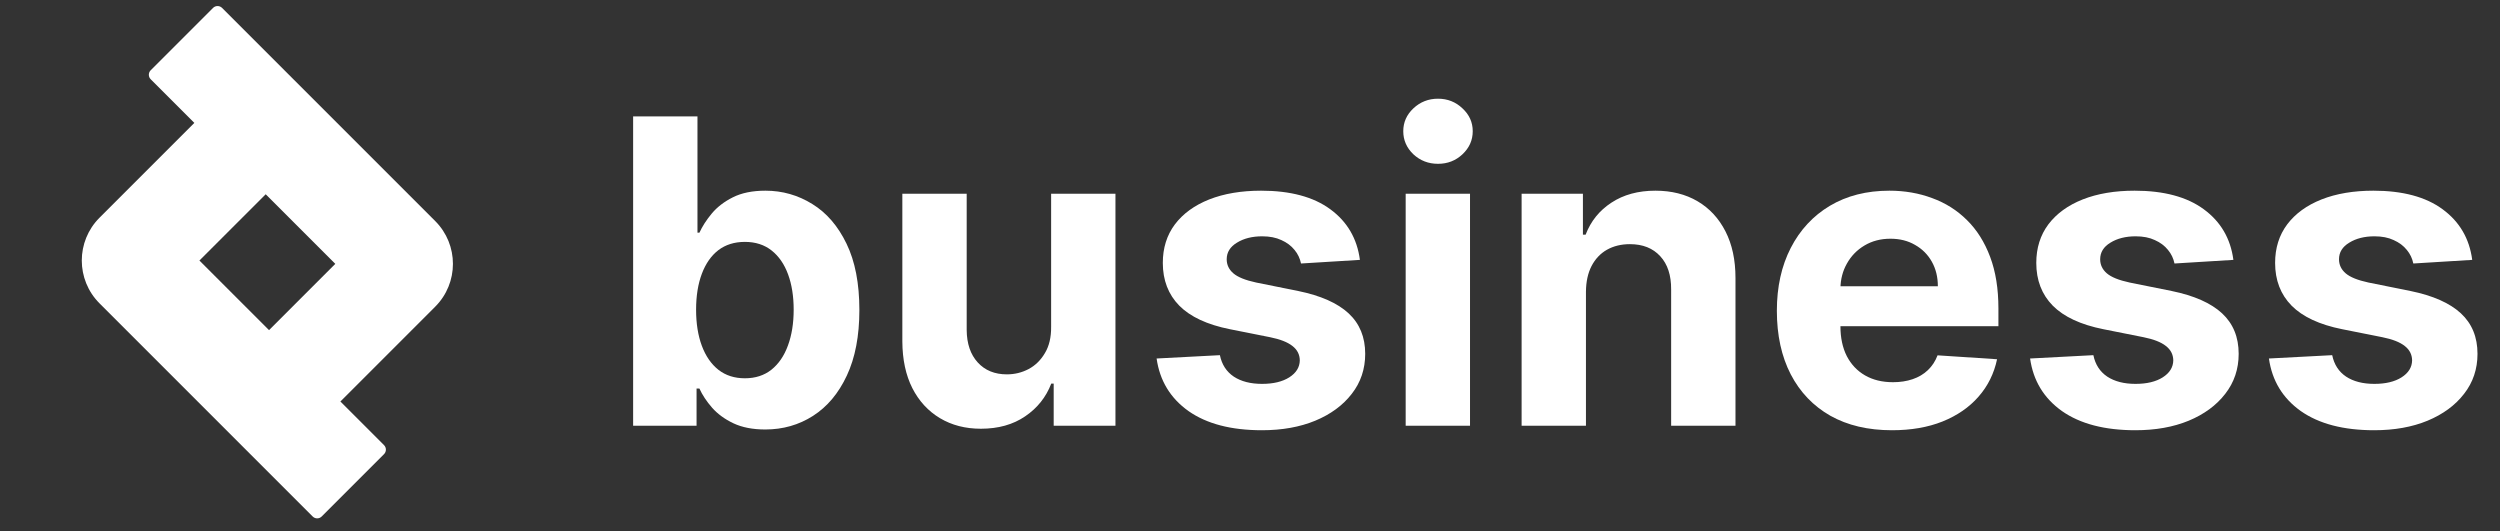
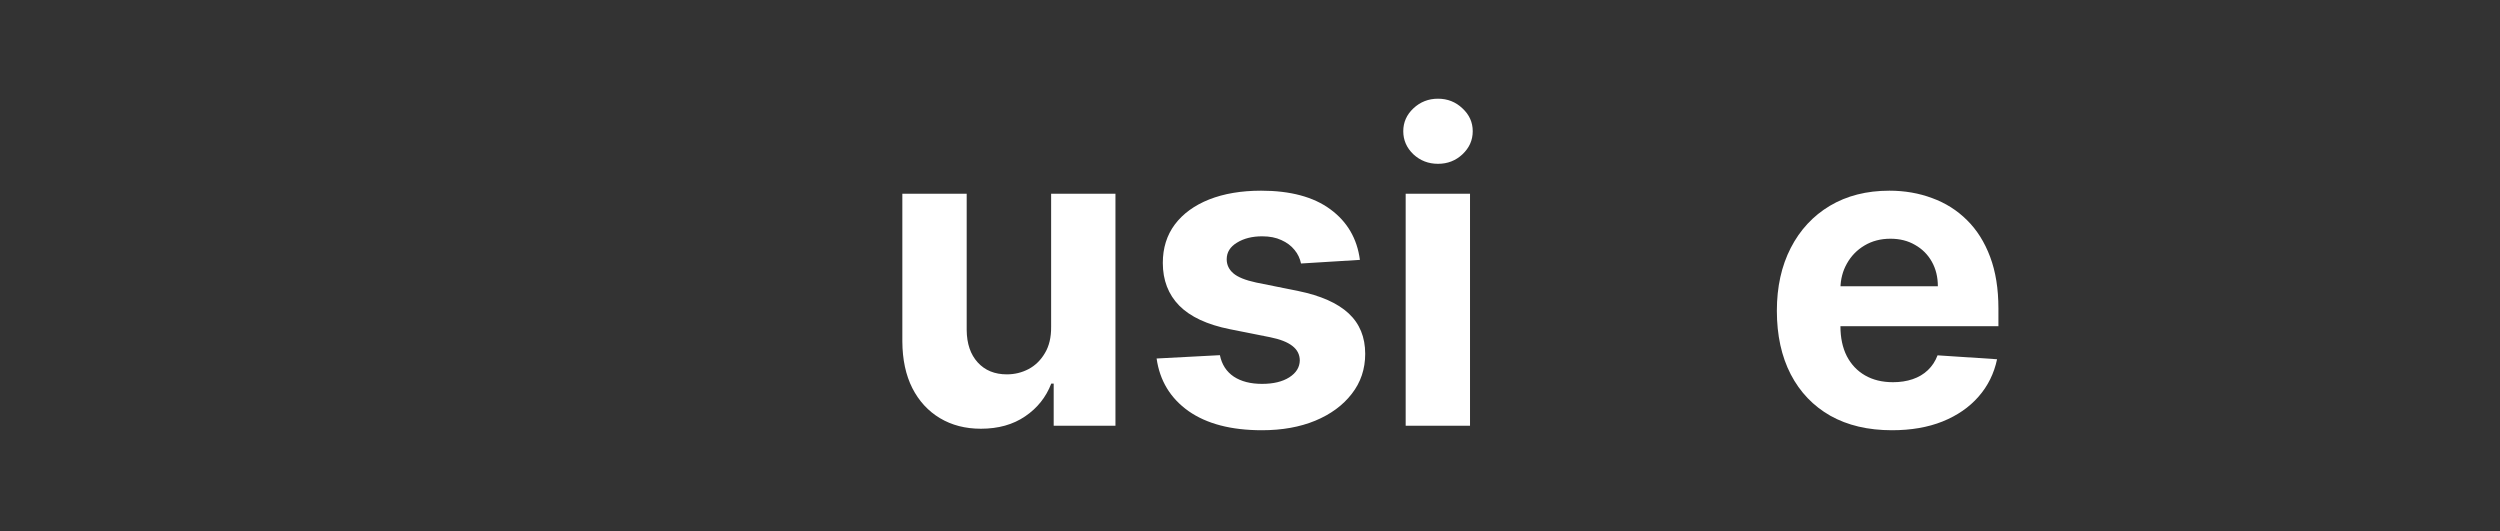
<svg xmlns="http://www.w3.org/2000/svg" width="160" height="34" viewBox="0 0 160 34" fill="none">
  <rect x="0" y="0" width="160" height="34" fill="#333333" stroke="none" />
-   <path d="M158.222 16.632L154.452 16.864C154.388 16.541 154.249 16.251 154.036 15.994C153.824 15.729 153.543 15.52 153.195 15.365C152.854 15.204 152.445 15.124 151.968 15.124C151.33 15.124 150.792 15.259 150.354 15.53C149.915 15.794 149.696 16.148 149.696 16.593C149.696 16.947 149.838 17.247 150.122 17.492C150.405 17.737 150.892 17.933 151.581 18.082L154.268 18.623C155.712 18.919 156.788 19.396 157.497 20.053C158.206 20.711 158.56 21.574 158.56 22.644C158.56 23.617 158.274 24.471 157.7 25.206C157.133 25.94 156.353 26.514 155.361 26.926C154.375 27.332 153.237 27.535 151.948 27.535C149.983 27.535 148.417 27.126 147.251 26.308C146.091 25.483 145.411 24.362 145.211 22.944L149.261 22.731C149.384 23.331 149.68 23.788 150.151 24.104C150.621 24.413 151.223 24.568 151.958 24.568C152.68 24.568 153.26 24.429 153.698 24.152C154.143 23.869 154.368 23.505 154.375 23.06C154.368 22.686 154.21 22.38 153.901 22.142C153.592 21.897 153.115 21.71 152.47 21.581L149.899 21.069C148.449 20.779 147.37 20.276 146.661 19.561C145.958 18.845 145.607 17.933 145.607 16.825C145.607 15.871 145.865 15.05 146.381 14.36C146.903 13.67 147.634 13.139 148.575 12.765C149.522 12.391 150.631 12.204 151.9 12.204C153.775 12.204 155.251 12.601 156.327 13.393C157.41 14.186 158.042 15.265 158.222 16.632Z" fill="white" />
-   <path d="M142.937 16.632L139.167 16.864C139.102 16.541 138.964 16.251 138.751 15.994C138.539 15.729 138.258 15.52 137.91 15.365C137.569 15.204 137.16 15.124 136.683 15.124C136.045 15.124 135.507 15.259 135.068 15.53C134.63 15.794 134.411 16.148 134.411 16.593C134.411 16.947 134.553 17.247 134.836 17.492C135.12 17.737 135.606 17.933 136.296 18.082L138.983 18.623C140.427 18.919 141.503 19.396 142.212 20.053C142.921 20.711 143.275 21.574 143.275 22.644C143.275 23.617 142.988 24.471 142.415 25.206C141.848 25.94 141.068 26.514 140.076 26.926C139.09 27.332 137.952 27.535 136.663 27.535C134.698 27.535 133.132 27.126 131.965 26.308C130.805 25.483 130.126 24.362 129.926 22.944L133.976 22.731C134.098 23.331 134.395 23.788 134.865 24.104C135.336 24.413 135.938 24.568 136.673 24.568C137.395 24.568 137.975 24.429 138.413 24.152C138.858 23.869 139.083 23.505 139.09 23.06C139.083 22.686 138.925 22.38 138.616 22.142C138.307 21.897 137.83 21.71 137.185 21.581L134.614 21.069C133.164 20.779 132.085 20.276 131.376 19.561C130.673 18.845 130.322 17.933 130.322 16.825C130.322 15.871 130.58 15.05 131.095 14.36C131.617 13.67 132.349 13.139 133.29 12.765C134.237 12.391 135.345 12.204 136.615 12.204C138.49 12.204 139.966 12.601 141.042 13.393C142.125 14.186 142.756 15.265 142.937 16.632Z" fill="white" />
  <path d="M121.085 27.535C119.557 27.535 118.243 27.226 117.141 26.607C116.045 25.982 115.201 25.099 114.608 23.959C114.015 22.812 113.719 21.455 113.719 19.889C113.719 18.362 114.015 17.021 114.608 15.868C115.201 14.714 116.035 13.815 117.112 13.171C118.194 12.527 119.464 12.204 120.92 12.204C121.9 12.204 122.812 12.362 123.656 12.678C124.507 12.987 125.248 13.454 125.879 14.08C126.517 14.705 127.013 15.491 127.368 16.438C127.722 17.379 127.899 18.481 127.899 19.744V20.875H115.362V18.323H124.023C124.023 17.73 123.894 17.205 123.637 16.748C123.379 16.29 123.021 15.932 122.564 15.675C122.112 15.41 121.587 15.278 120.988 15.278C120.363 15.278 119.809 15.423 119.325 15.713C118.848 15.997 118.475 16.38 118.204 16.864C117.933 17.34 117.795 17.872 117.788 18.459V20.885C117.788 21.619 117.924 22.254 118.194 22.789C118.471 23.324 118.861 23.736 119.364 24.026C119.867 24.316 120.463 24.461 121.152 24.461C121.61 24.461 122.029 24.397 122.409 24.268C122.789 24.139 123.115 23.946 123.385 23.688C123.656 23.43 123.862 23.115 124.004 22.741L127.812 22.992C127.619 23.907 127.223 24.706 126.623 25.389C126.031 26.066 125.264 26.595 124.323 26.975C123.388 27.349 122.309 27.535 121.085 27.535Z" fill="white" />
-   <path d="M101.501 18.662V27.245H97.383V12.398H101.307V15.017H101.481C101.81 14.154 102.361 13.471 103.134 12.968C103.908 12.459 104.845 12.204 105.947 12.204C106.978 12.204 107.877 12.43 108.644 12.881C109.411 13.332 110.007 13.976 110.433 14.814C110.858 15.646 111.071 16.638 111.071 17.792V27.245H106.953V18.526C106.959 17.618 106.727 16.909 106.257 16.4C105.786 15.884 105.139 15.626 104.314 15.626C103.759 15.626 103.27 15.745 102.844 15.984C102.425 16.222 102.097 16.57 101.858 17.028C101.626 17.479 101.507 18.024 101.501 18.662Z" fill="white" />
  <path d="M89.963 27.245V12.398H94.081V27.245H89.963ZM92.032 10.484C91.42 10.484 90.894 10.281 90.456 9.875C90.025 9.462 89.809 8.969 89.809 8.396C89.809 7.829 90.025 7.342 90.456 6.936C90.894 6.524 91.42 6.317 92.032 6.317C92.644 6.317 93.166 6.524 93.598 6.936C94.036 7.342 94.255 7.829 94.255 8.396C94.255 8.969 94.036 9.462 93.598 9.875C93.166 10.281 92.644 10.484 92.032 10.484Z" fill="white" />
  <path d="M87.034 16.632L83.265 16.864C83.2 16.541 83.062 16.251 82.849 15.994C82.636 15.729 82.356 15.52 82.008 15.365C81.666 15.204 81.257 15.124 80.78 15.124C80.142 15.124 79.604 15.259 79.166 15.53C78.728 15.794 78.509 16.148 78.509 16.593C78.509 16.947 78.65 17.247 78.934 17.492C79.218 17.737 79.704 17.933 80.394 18.082L83.081 18.623C84.525 18.919 85.601 19.396 86.309 20.053C87.018 20.711 87.373 21.574 87.373 22.644C87.373 23.617 87.086 24.471 86.513 25.206C85.945 25.94 85.166 26.514 84.173 26.926C83.187 27.332 82.05 27.535 80.761 27.535C78.796 27.535 77.23 27.126 76.063 26.308C74.903 25.483 74.223 24.362 74.023 22.944L78.074 22.731C78.196 23.331 78.493 23.788 78.963 24.104C79.433 24.413 80.036 24.568 80.771 24.568C81.492 24.568 82.072 24.429 82.511 24.152C82.955 23.869 83.181 23.505 83.187 23.06C83.181 22.686 83.023 22.38 82.714 22.142C82.404 21.897 81.927 21.71 81.283 21.581L78.712 21.069C77.262 20.779 76.182 20.276 75.473 19.561C74.771 18.845 74.42 17.933 74.42 16.825C74.42 15.871 74.677 15.05 75.193 14.36C75.715 13.67 76.447 13.139 77.387 12.765C78.335 12.391 79.443 12.204 80.713 12.204C82.588 12.204 84.064 12.601 85.14 13.393C86.222 14.186 86.854 15.265 87.034 16.632Z" fill="white" />
  <path d="M67.272 20.924V12.398H71.389V27.245H67.436V24.549H67.281C66.946 25.419 66.389 26.118 65.609 26.646C64.835 27.174 63.891 27.439 62.777 27.439C61.784 27.439 60.911 27.213 60.157 26.762C59.403 26.311 58.813 25.67 58.388 24.838C57.969 24.007 57.756 23.012 57.75 21.852V12.398H61.868V21.117C61.874 21.993 62.11 22.686 62.574 23.195C63.038 23.704 63.659 23.959 64.439 23.959C64.935 23.959 65.399 23.846 65.831 23.62C66.263 23.389 66.611 23.047 66.875 22.596C67.146 22.145 67.278 21.587 67.272 20.924Z" fill="white" />
-   <path d="M40.52 27.245V7.448H44.638V14.892H44.763C44.944 14.492 45.205 14.086 45.546 13.674C45.894 13.255 46.345 12.907 46.899 12.63C47.46 12.346 48.156 12.204 48.987 12.204C50.07 12.204 51.069 12.488 51.984 13.055C52.899 13.616 53.63 14.463 54.178 15.597C54.726 16.725 55 18.14 55 19.841C55 21.497 54.733 22.895 54.198 24.036C53.669 25.17 52.947 26.031 52.032 26.617C51.124 27.197 50.105 27.487 48.978 27.487C48.179 27.487 47.499 27.355 46.938 27.091C46.384 26.827 45.929 26.495 45.575 26.095C45.221 25.689 44.95 25.28 44.763 24.867H44.58V27.245H40.52ZM44.55 19.822C44.55 20.704 44.673 21.474 44.918 22.132C45.163 22.789 45.517 23.302 45.981 23.669C46.445 24.03 47.009 24.21 47.673 24.21C48.343 24.21 48.91 24.026 49.374 23.659C49.838 23.285 50.189 22.77 50.428 22.113C50.673 21.449 50.795 20.685 50.795 19.822C50.795 18.965 50.676 18.21 50.437 17.56C50.199 16.909 49.848 16.4 49.384 16.032C48.92 15.665 48.349 15.481 47.673 15.481C47.002 15.481 46.435 15.659 45.971 16.013C45.514 16.367 45.163 16.87 44.918 17.521C44.673 18.172 44.55 18.939 44.55 19.822Z" fill="white" />
-   <path fill-rule="evenodd" clip-rule="evenodd" d="M17.005 12.433L21.459 16.887L17.218 21.129L12.763 16.674L17.005 12.433ZM12.438 7.866L9.645 5.073C9.486 4.914 9.486 4.655 9.645 4.496L13.635 0.506C13.794 0.347 14.053 0.347 14.212 0.506L27.853 14.147C29.366 15.66 29.366 18.114 27.853 19.628L21.785 25.696L24.578 28.488C24.737 28.648 24.737 28.906 24.578 29.065L20.587 33.056C20.428 33.215 20.17 33.215 20.011 33.056L6.369 19.414C4.856 17.901 4.856 15.447 6.369 13.934L12.438 7.866Z" fill="white" />
</svg>